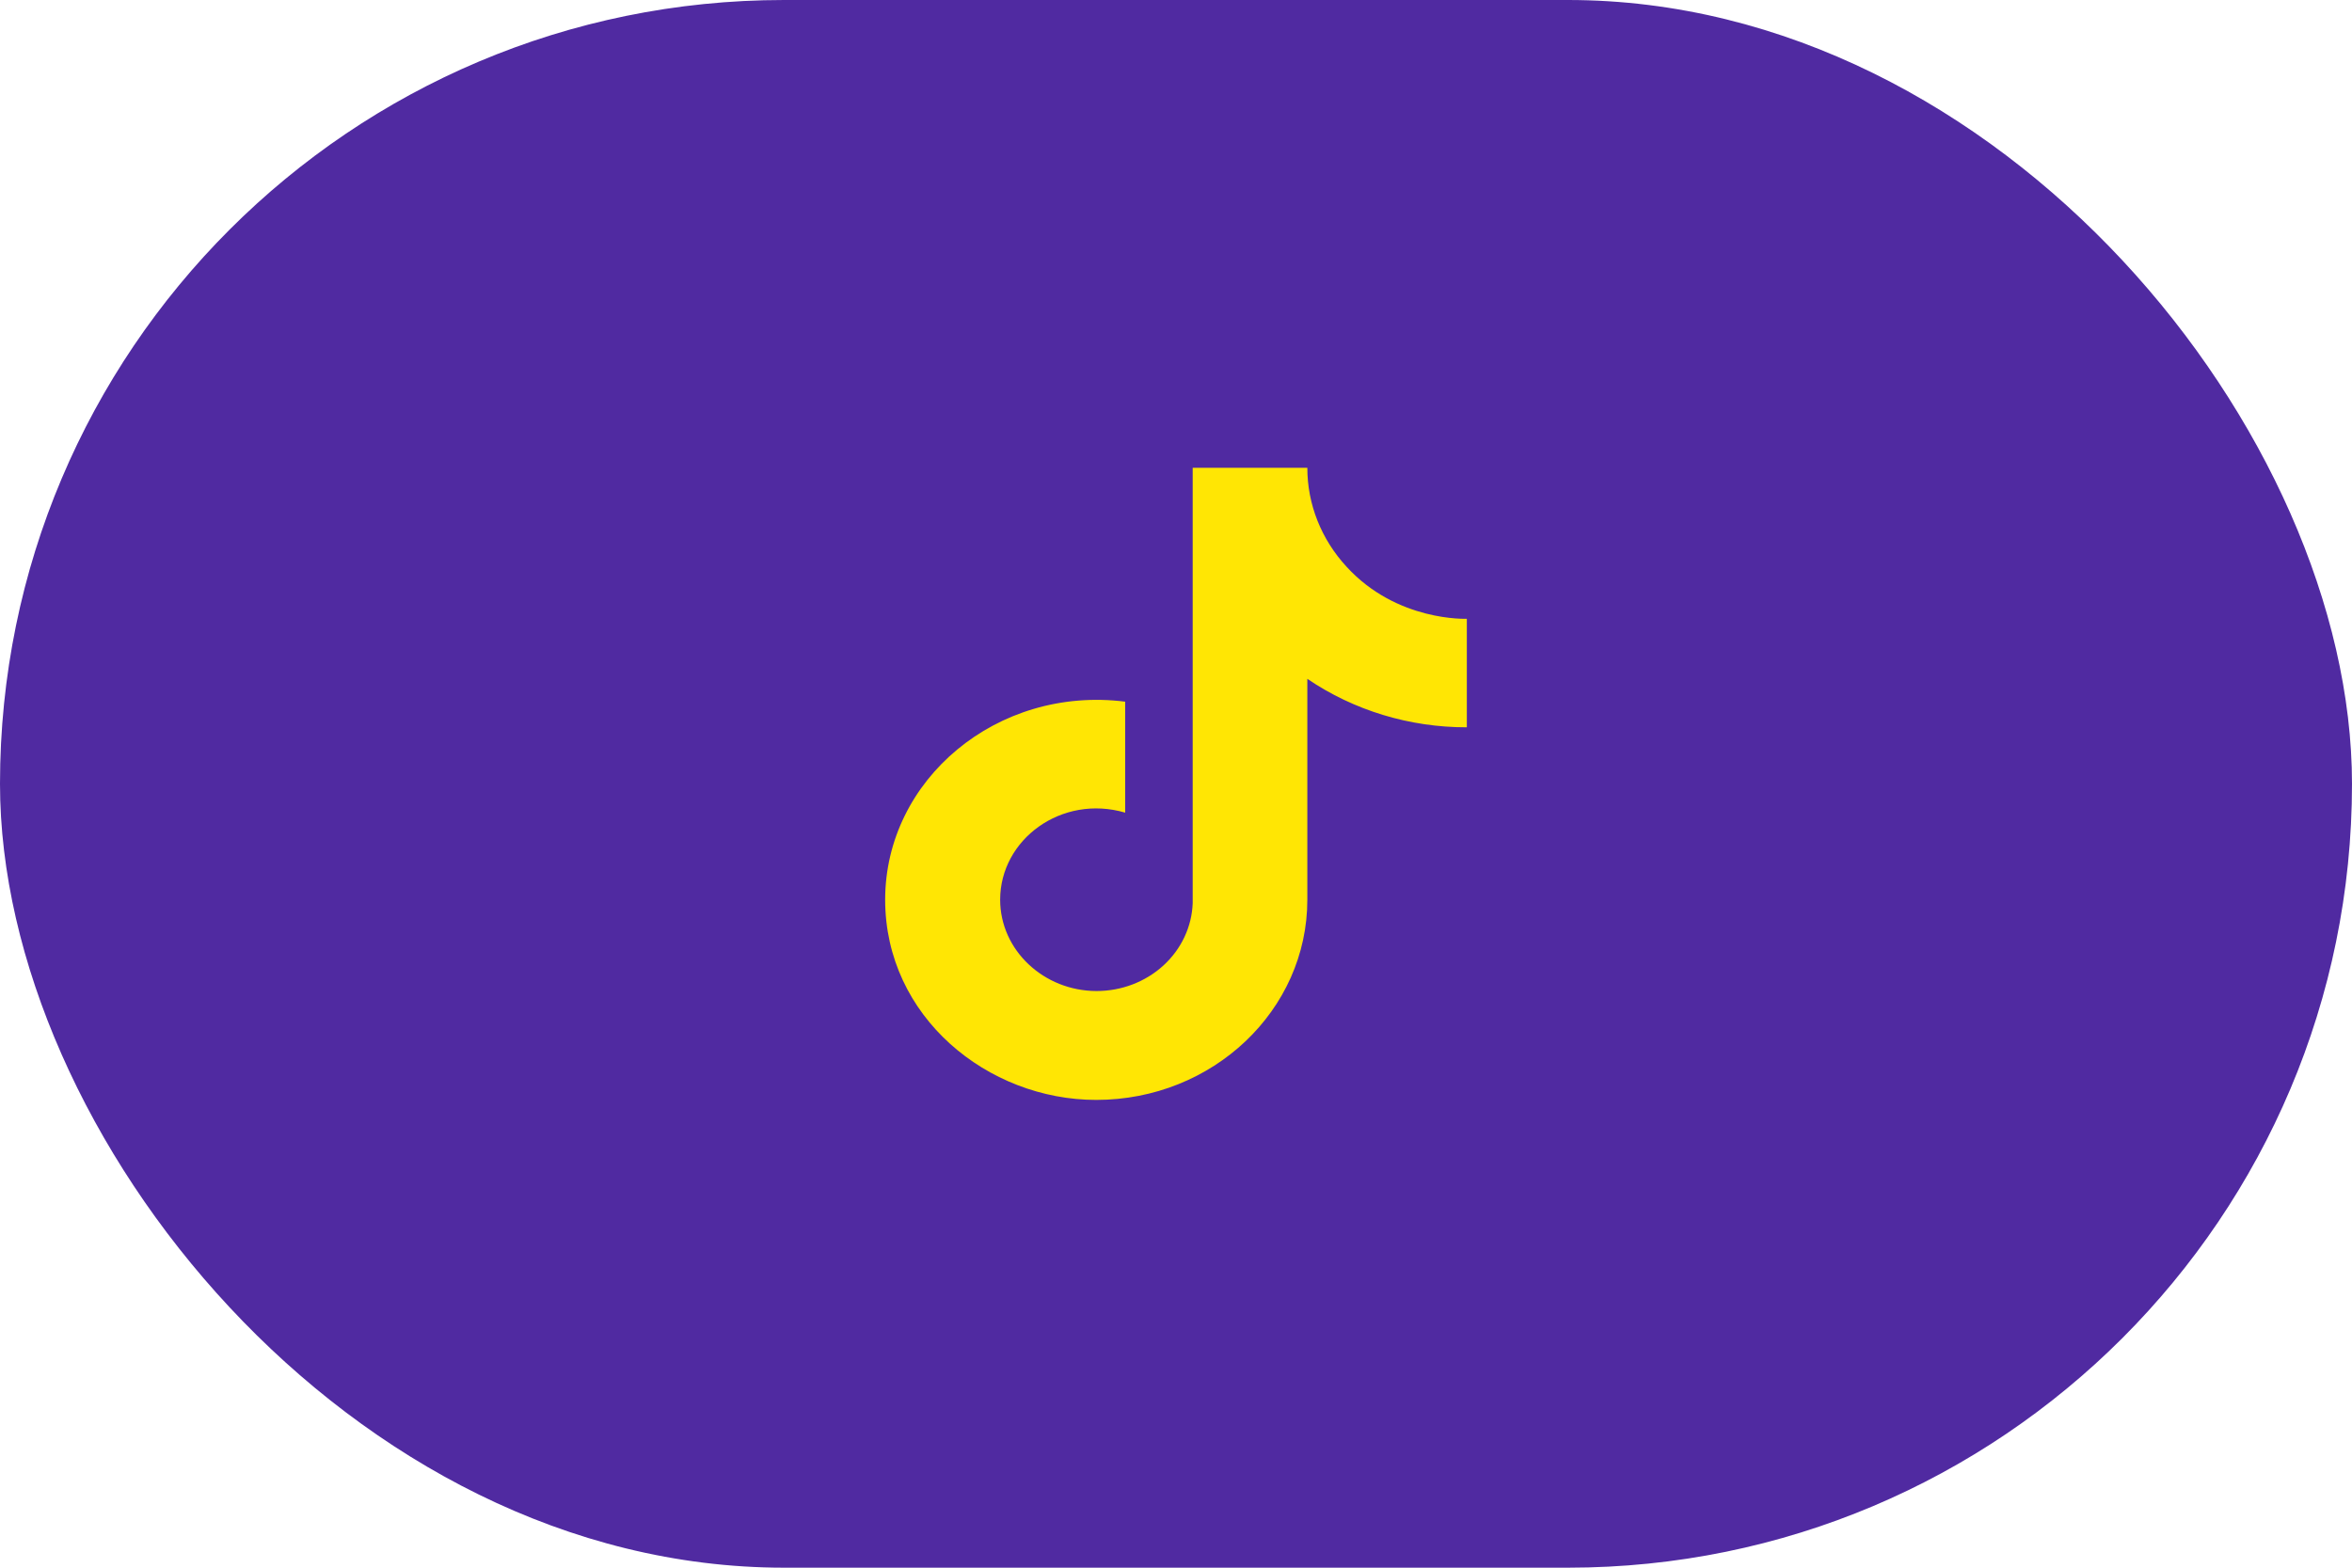
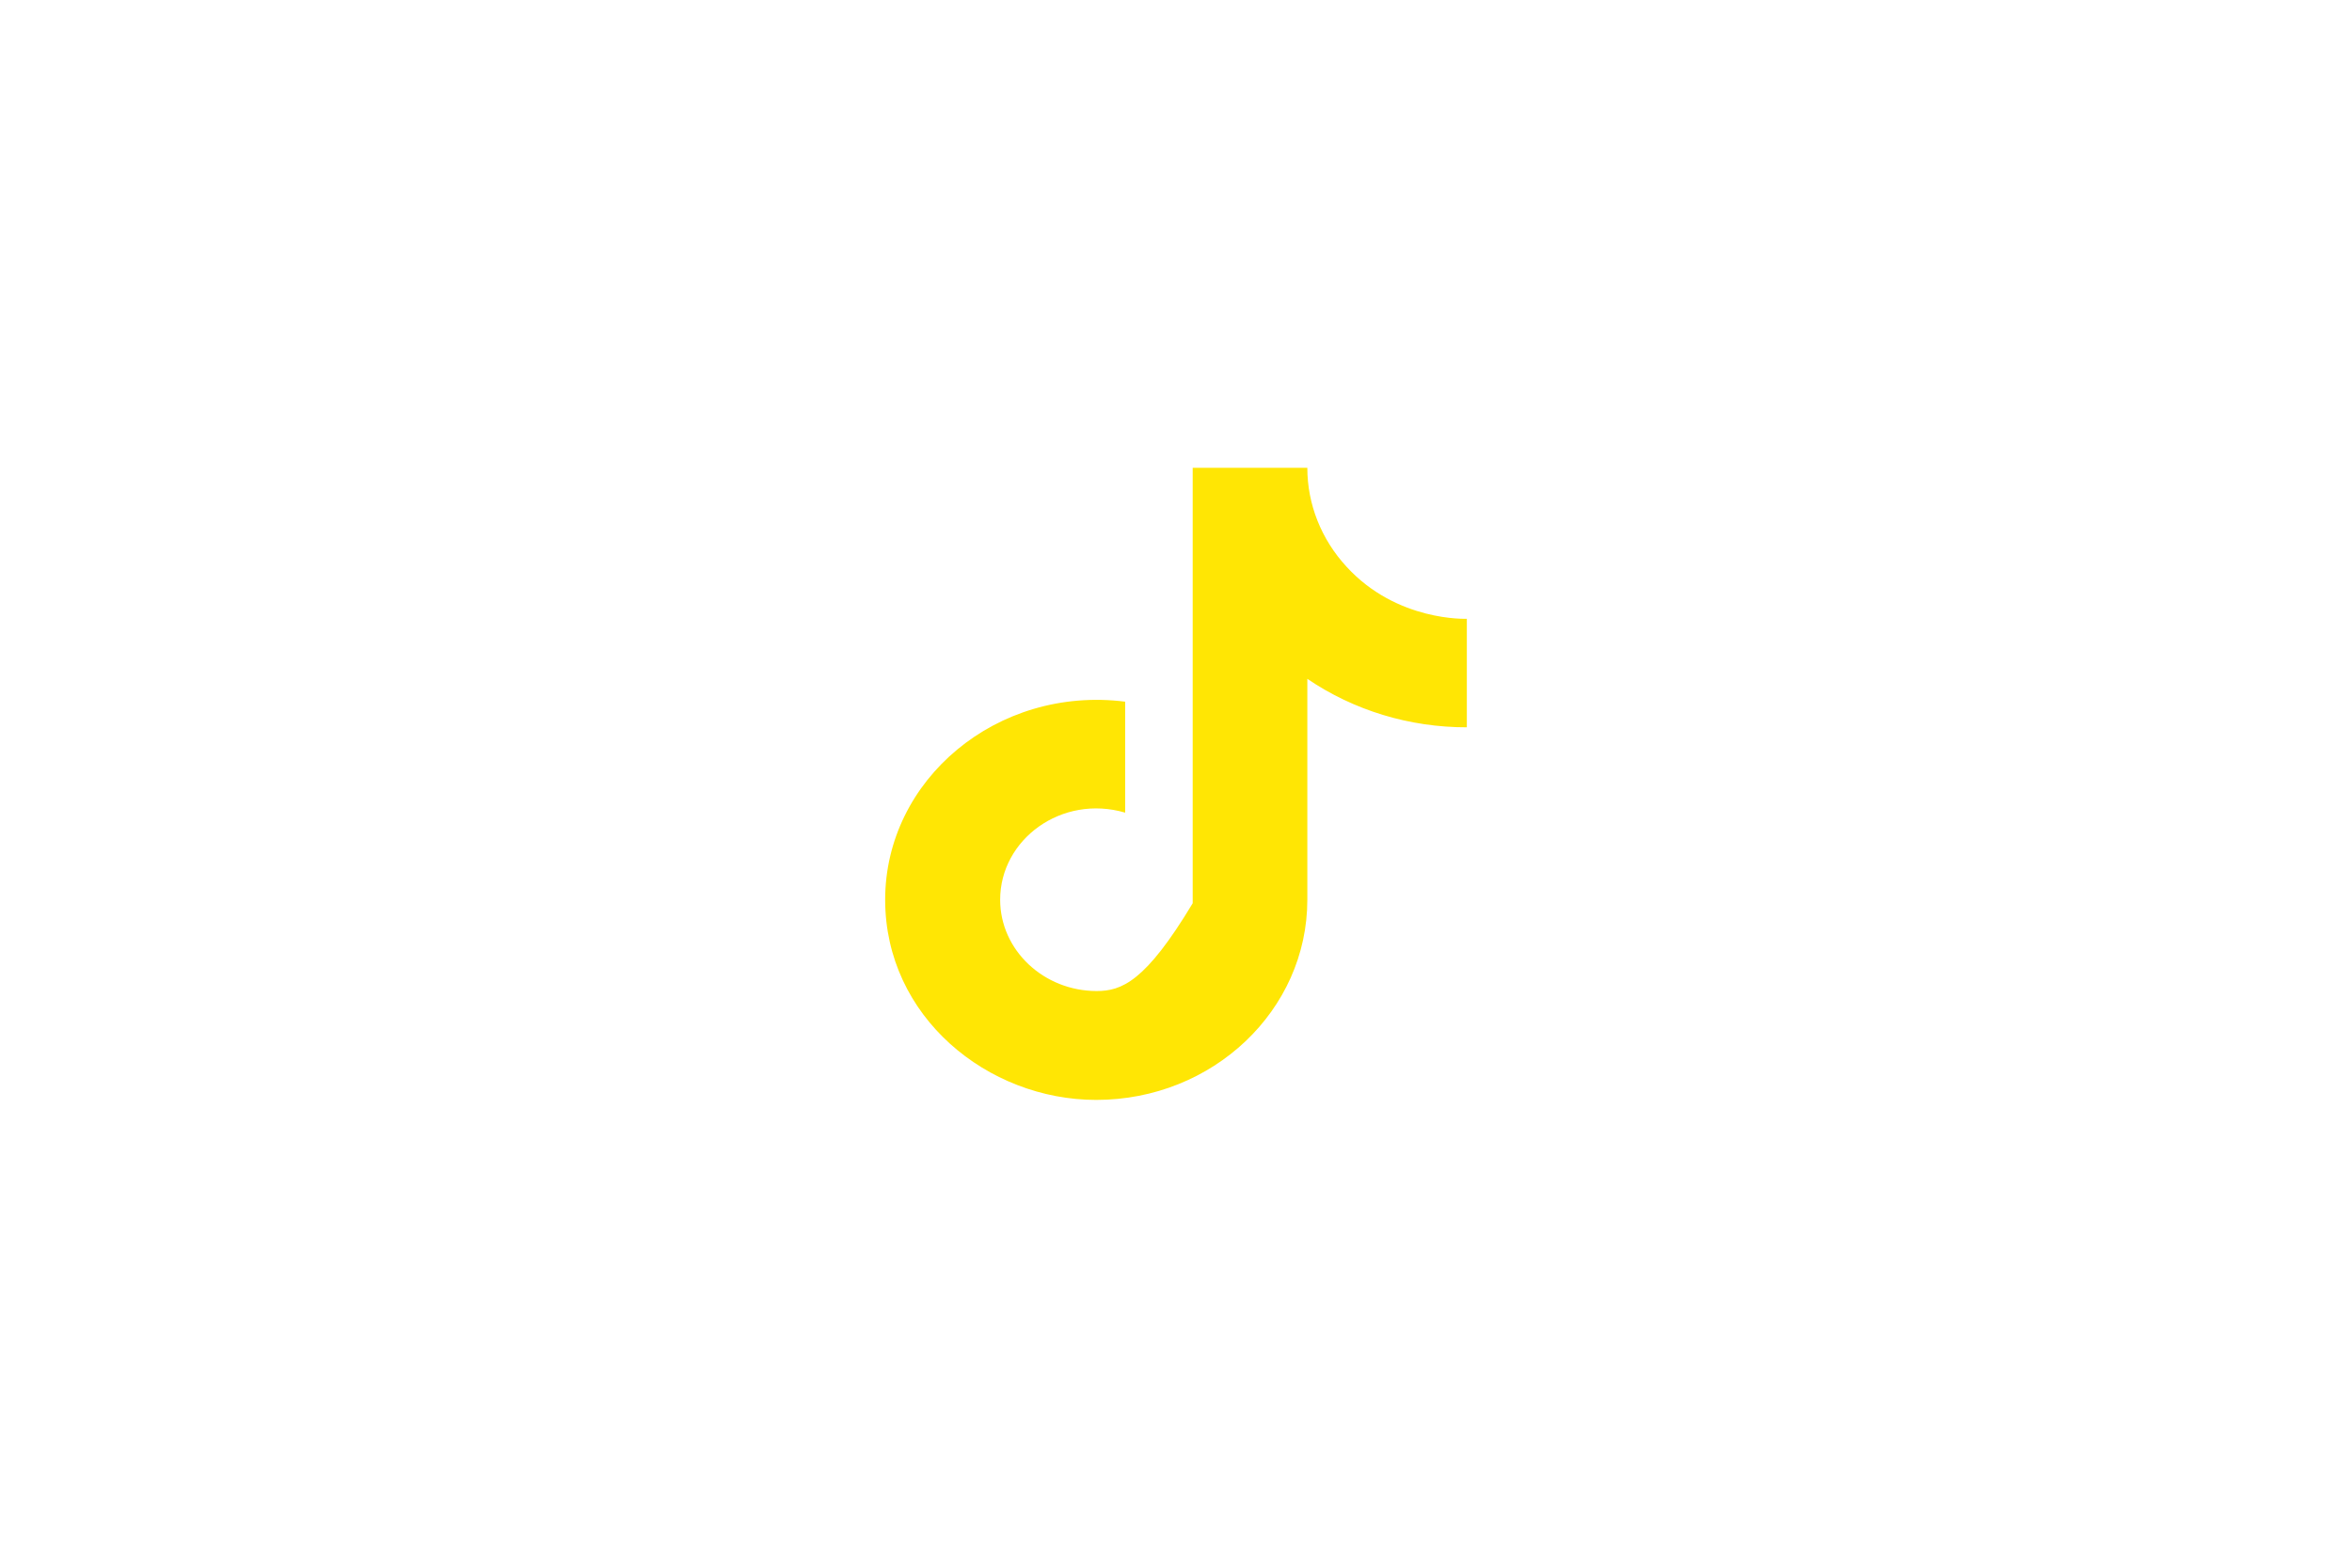
<svg xmlns="http://www.w3.org/2000/svg" width="93" height="62" viewBox="0 0 93 62" fill="none">
-   <rect width="93" height="62" rx="31" fill="#502AA1" />
-   <path d="M53.247 22.417C52.245 21.333 51.692 19.941 51.693 18.5H47.16V35.722C47.125 36.654 46.71 37.537 46.001 38.185C45.292 38.832 44.346 39.194 43.361 39.194C41.278 39.194 39.547 37.583 39.547 35.583C39.547 33.194 41.982 31.403 44.49 32.139V27.75C39.43 27.111 35 30.833 35 35.583C35 40.208 39.048 43.5 43.346 43.5C47.952 43.5 51.693 39.958 51.693 35.583V26.847C53.531 28.097 55.737 28.768 58 28.764V24.472C58 24.472 55.242 24.597 53.247 22.417Z" fill="#FFE604" />
+   <path d="M53.247 22.417C52.245 21.333 51.692 19.941 51.693 18.5H47.16V35.722C45.292 38.832 44.346 39.194 43.361 39.194C41.278 39.194 39.547 37.583 39.547 35.583C39.547 33.194 41.982 31.403 44.49 32.139V27.75C39.43 27.111 35 30.833 35 35.583C35 40.208 39.048 43.5 43.346 43.5C47.952 43.5 51.693 39.958 51.693 35.583V26.847C53.531 28.097 55.737 28.768 58 28.764V24.472C58 24.472 55.242 24.597 53.247 22.417Z" fill="#FFE604" />
</svg>